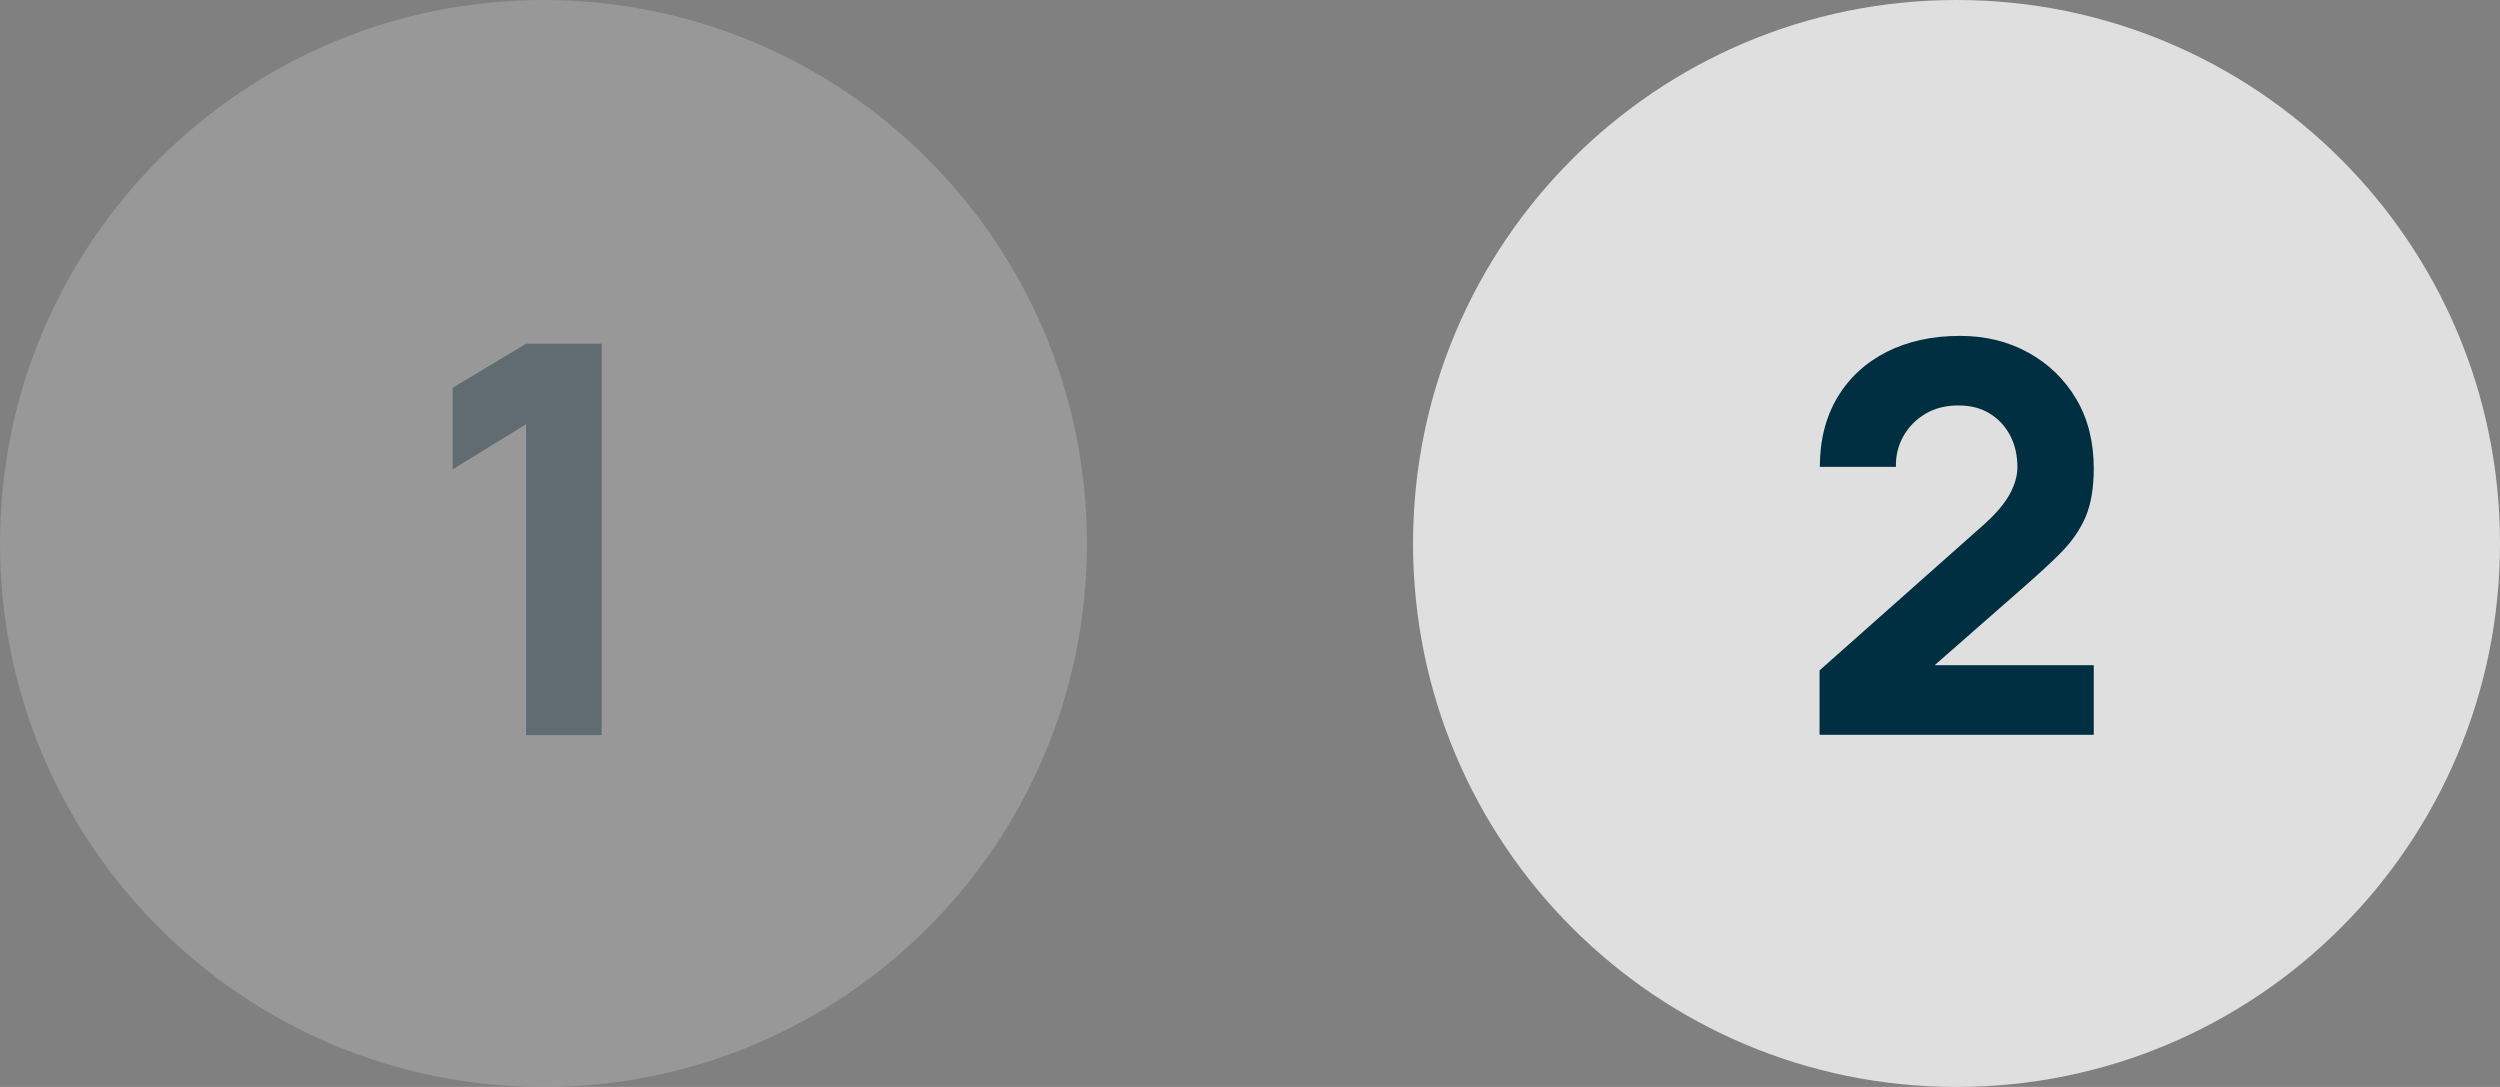
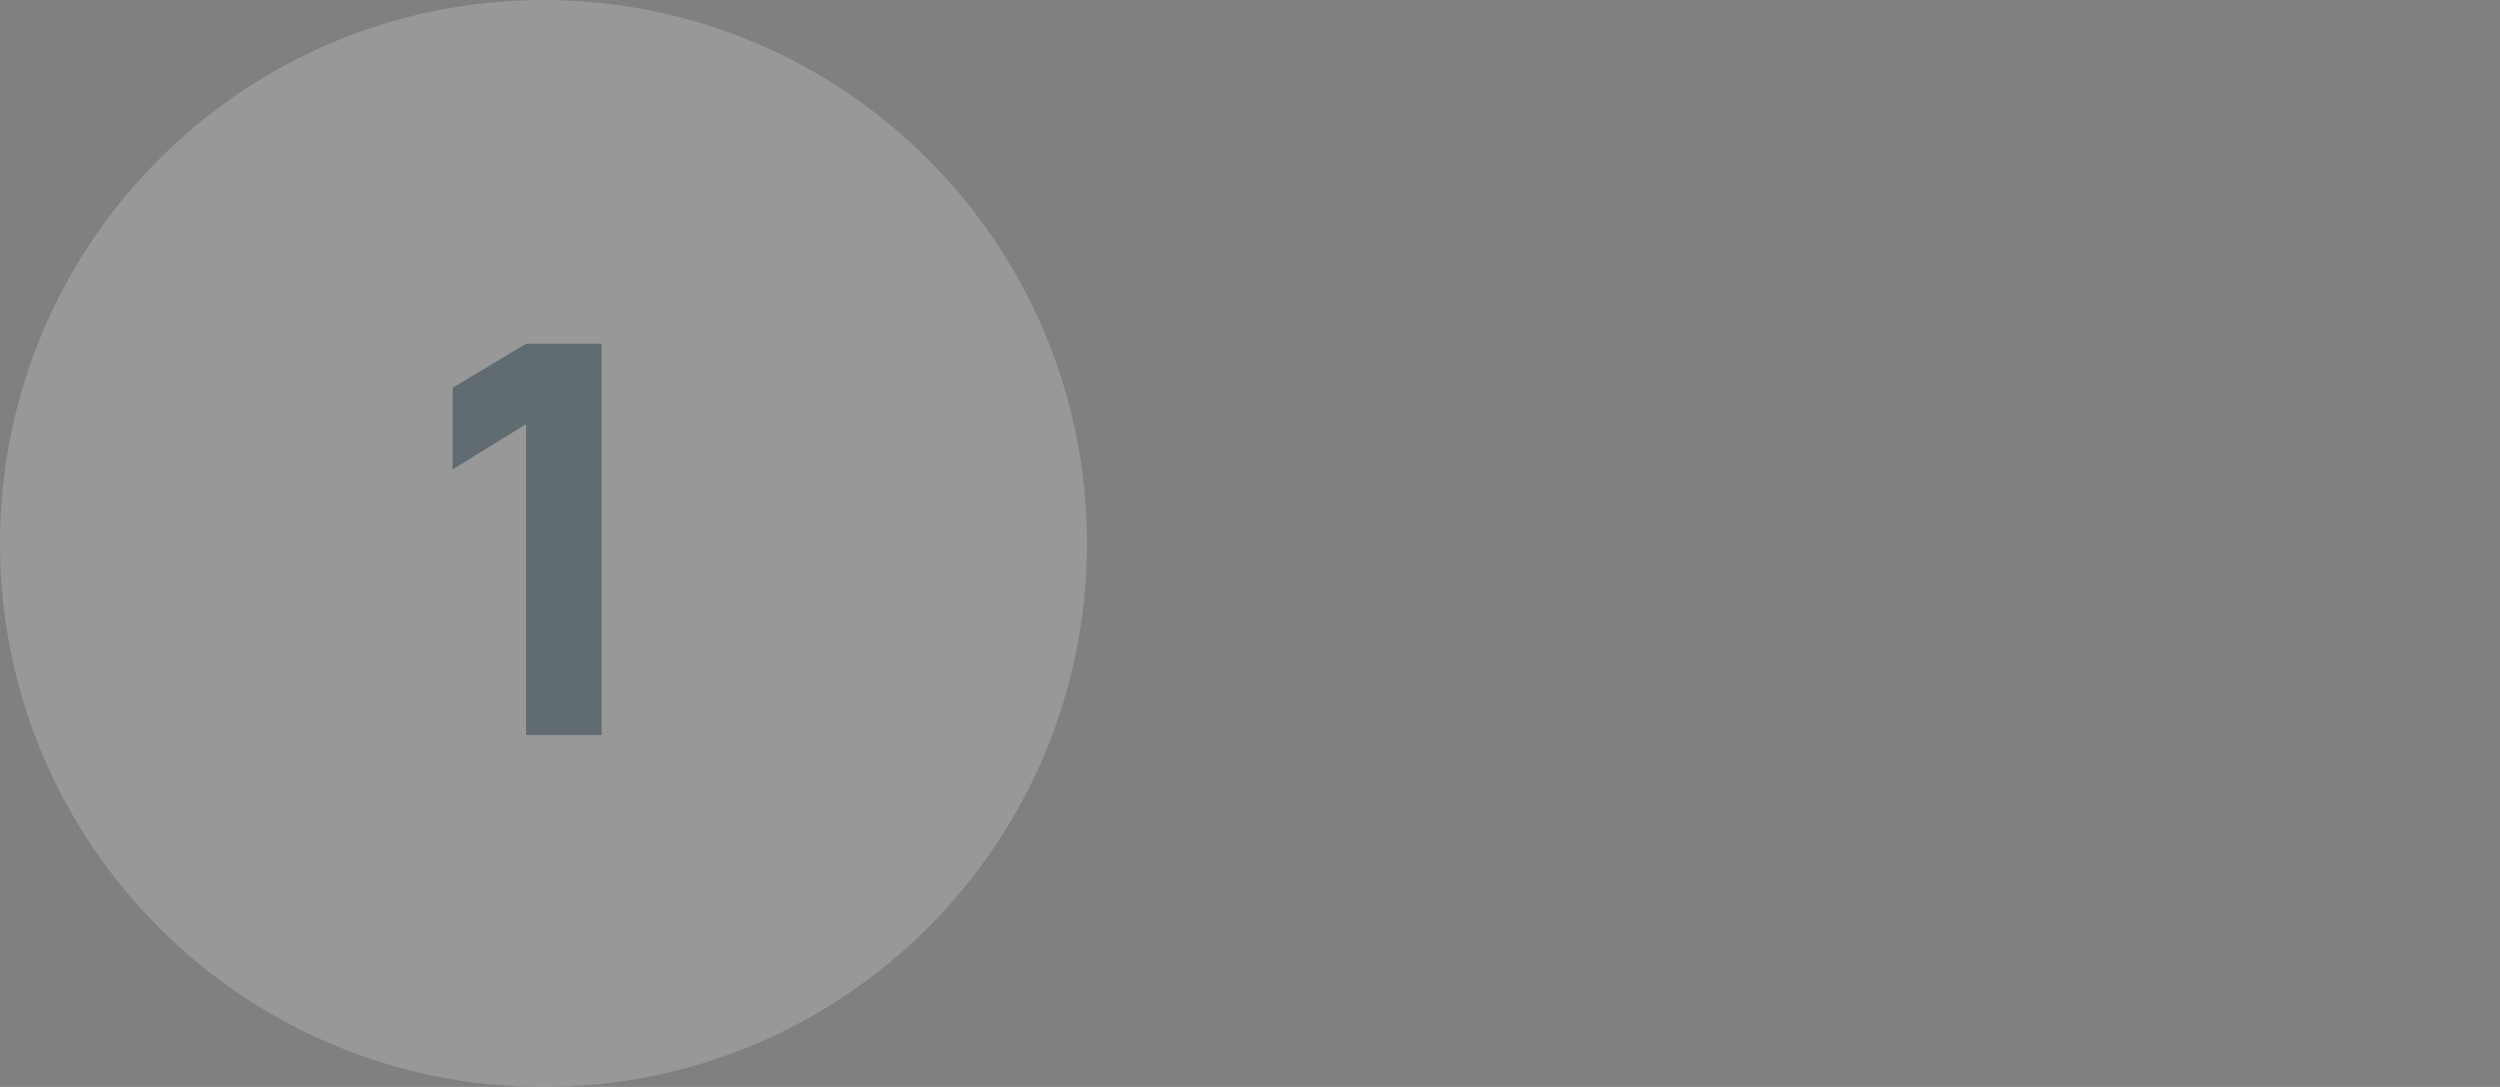
<svg xmlns="http://www.w3.org/2000/svg" id="Layer_2" data-name="Layer 2" viewBox="0 0 92 40">
  <rect x="0" y="0" width="92" height="40" fill="#808080" stroke="none" />
  <g id="Layer_1-2" data-name="Layer 1">
    <g>
      <g opacity=".25">
        <path d="M0,20c0,11.05,8.95,20,20,20s20-8.95,20-20S31.05,0,20,0,0,8.95,0,20c0,0,0-11.05,0,0Z" fill="#fff" opacity=".75" />
        <path d="M19.36,27.05v-11.44l-2.7,1.66v-3l2.7-1.62h2.78v14.4h-2.78Z" fill="#002f42" />
      </g>
      <g>
-         <path d="M52,20c0,11.05,8.95,20,20,20s20-8.95,20-20S83.05,0,72,0s-20,8.95-20,20c0,0,0-11.05,0,0Z" fill="#fff" opacity=".75" />
-         <path d="M66.96,27.03v-2.36l6.04-5.36c.45-.4.77-.78.96-1.13s.28-.68.28-.99c0-.44-.09-.83-.27-1.17-.18-.34-.43-.61-.76-.81-.33-.2-.71-.29-1.15-.29s-.86.1-1.21.31c-.35.21-.62.49-.81.83-.19.34-.28.71-.27,1.12h-2.8c0-.99.22-1.84.65-2.56.43-.72,1.04-1.28,1.81-1.67.77-.39,1.67-.59,2.7-.59.94,0,1.78.21,2.52.62.74.41,1.33.98,1.76,1.71.43.73.64,1.58.64,2.55,0,.71-.1,1.31-.3,1.78s-.5.9-.89,1.3-.88.84-1.45,1.34l-3.9,3.42-.22-.6h6.76v2.56h-10.08Z" fill="#002f42" />
-       </g>
+         </g>
    </g>
  </g>
</svg>